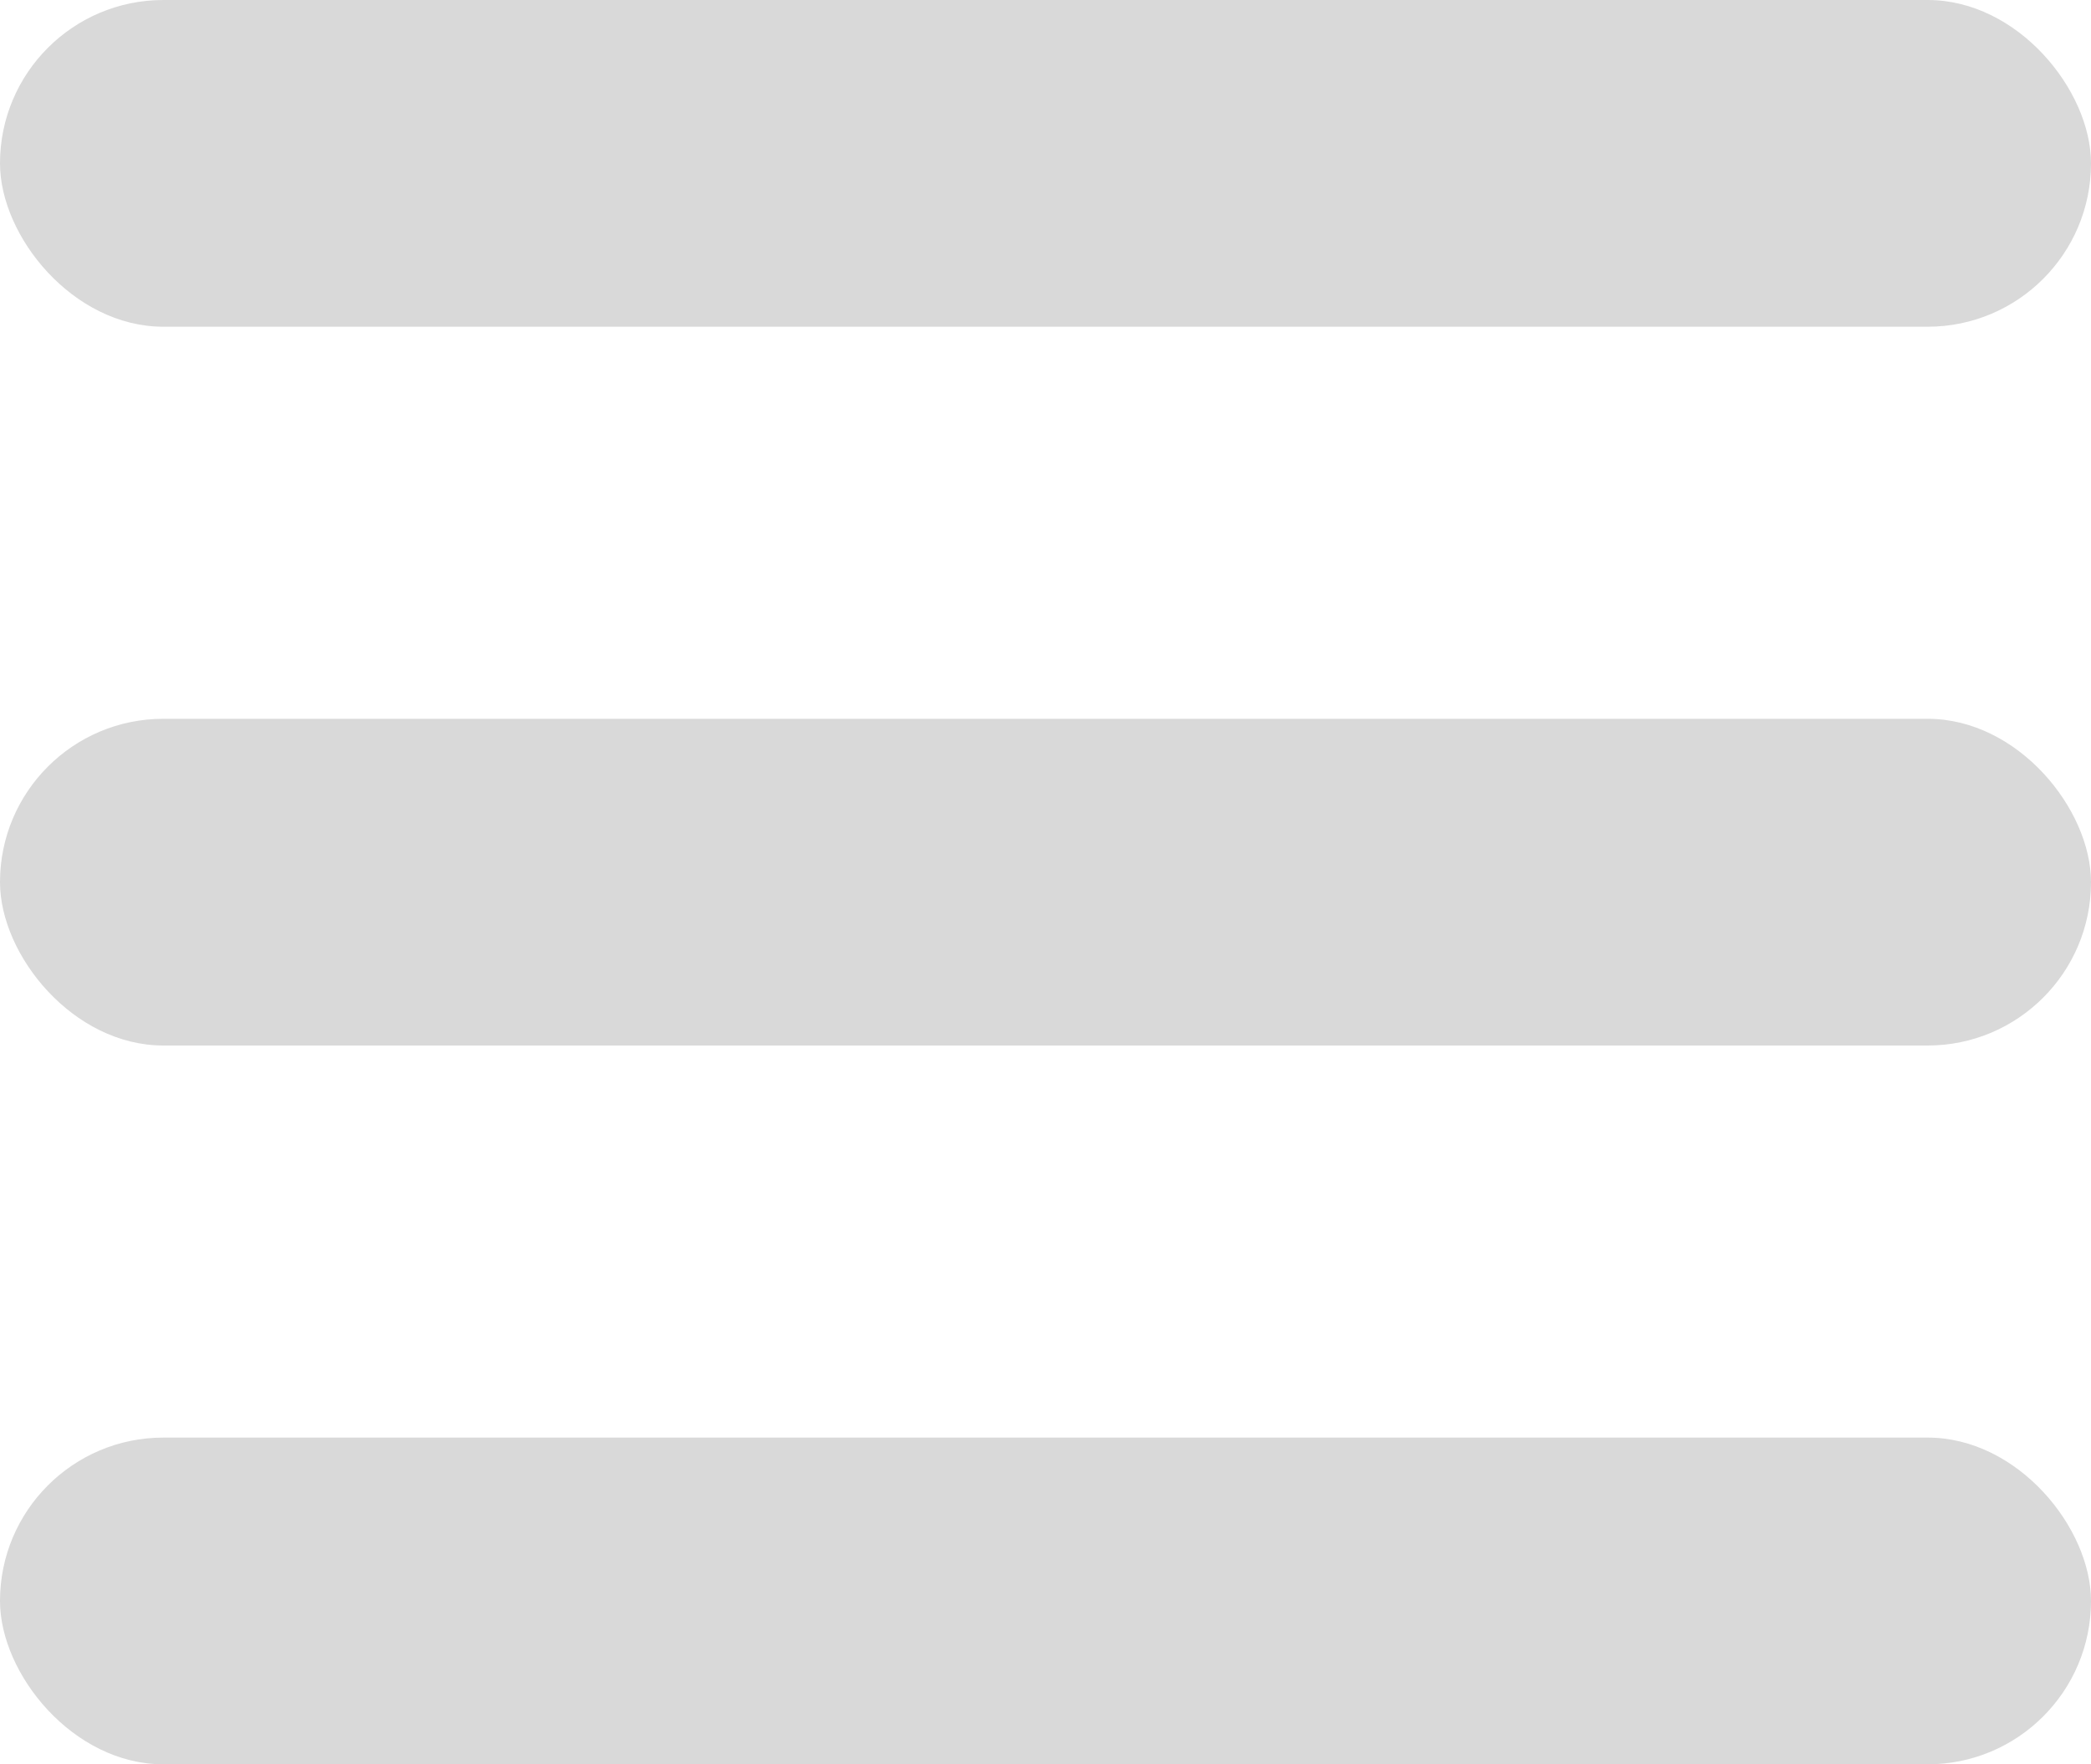
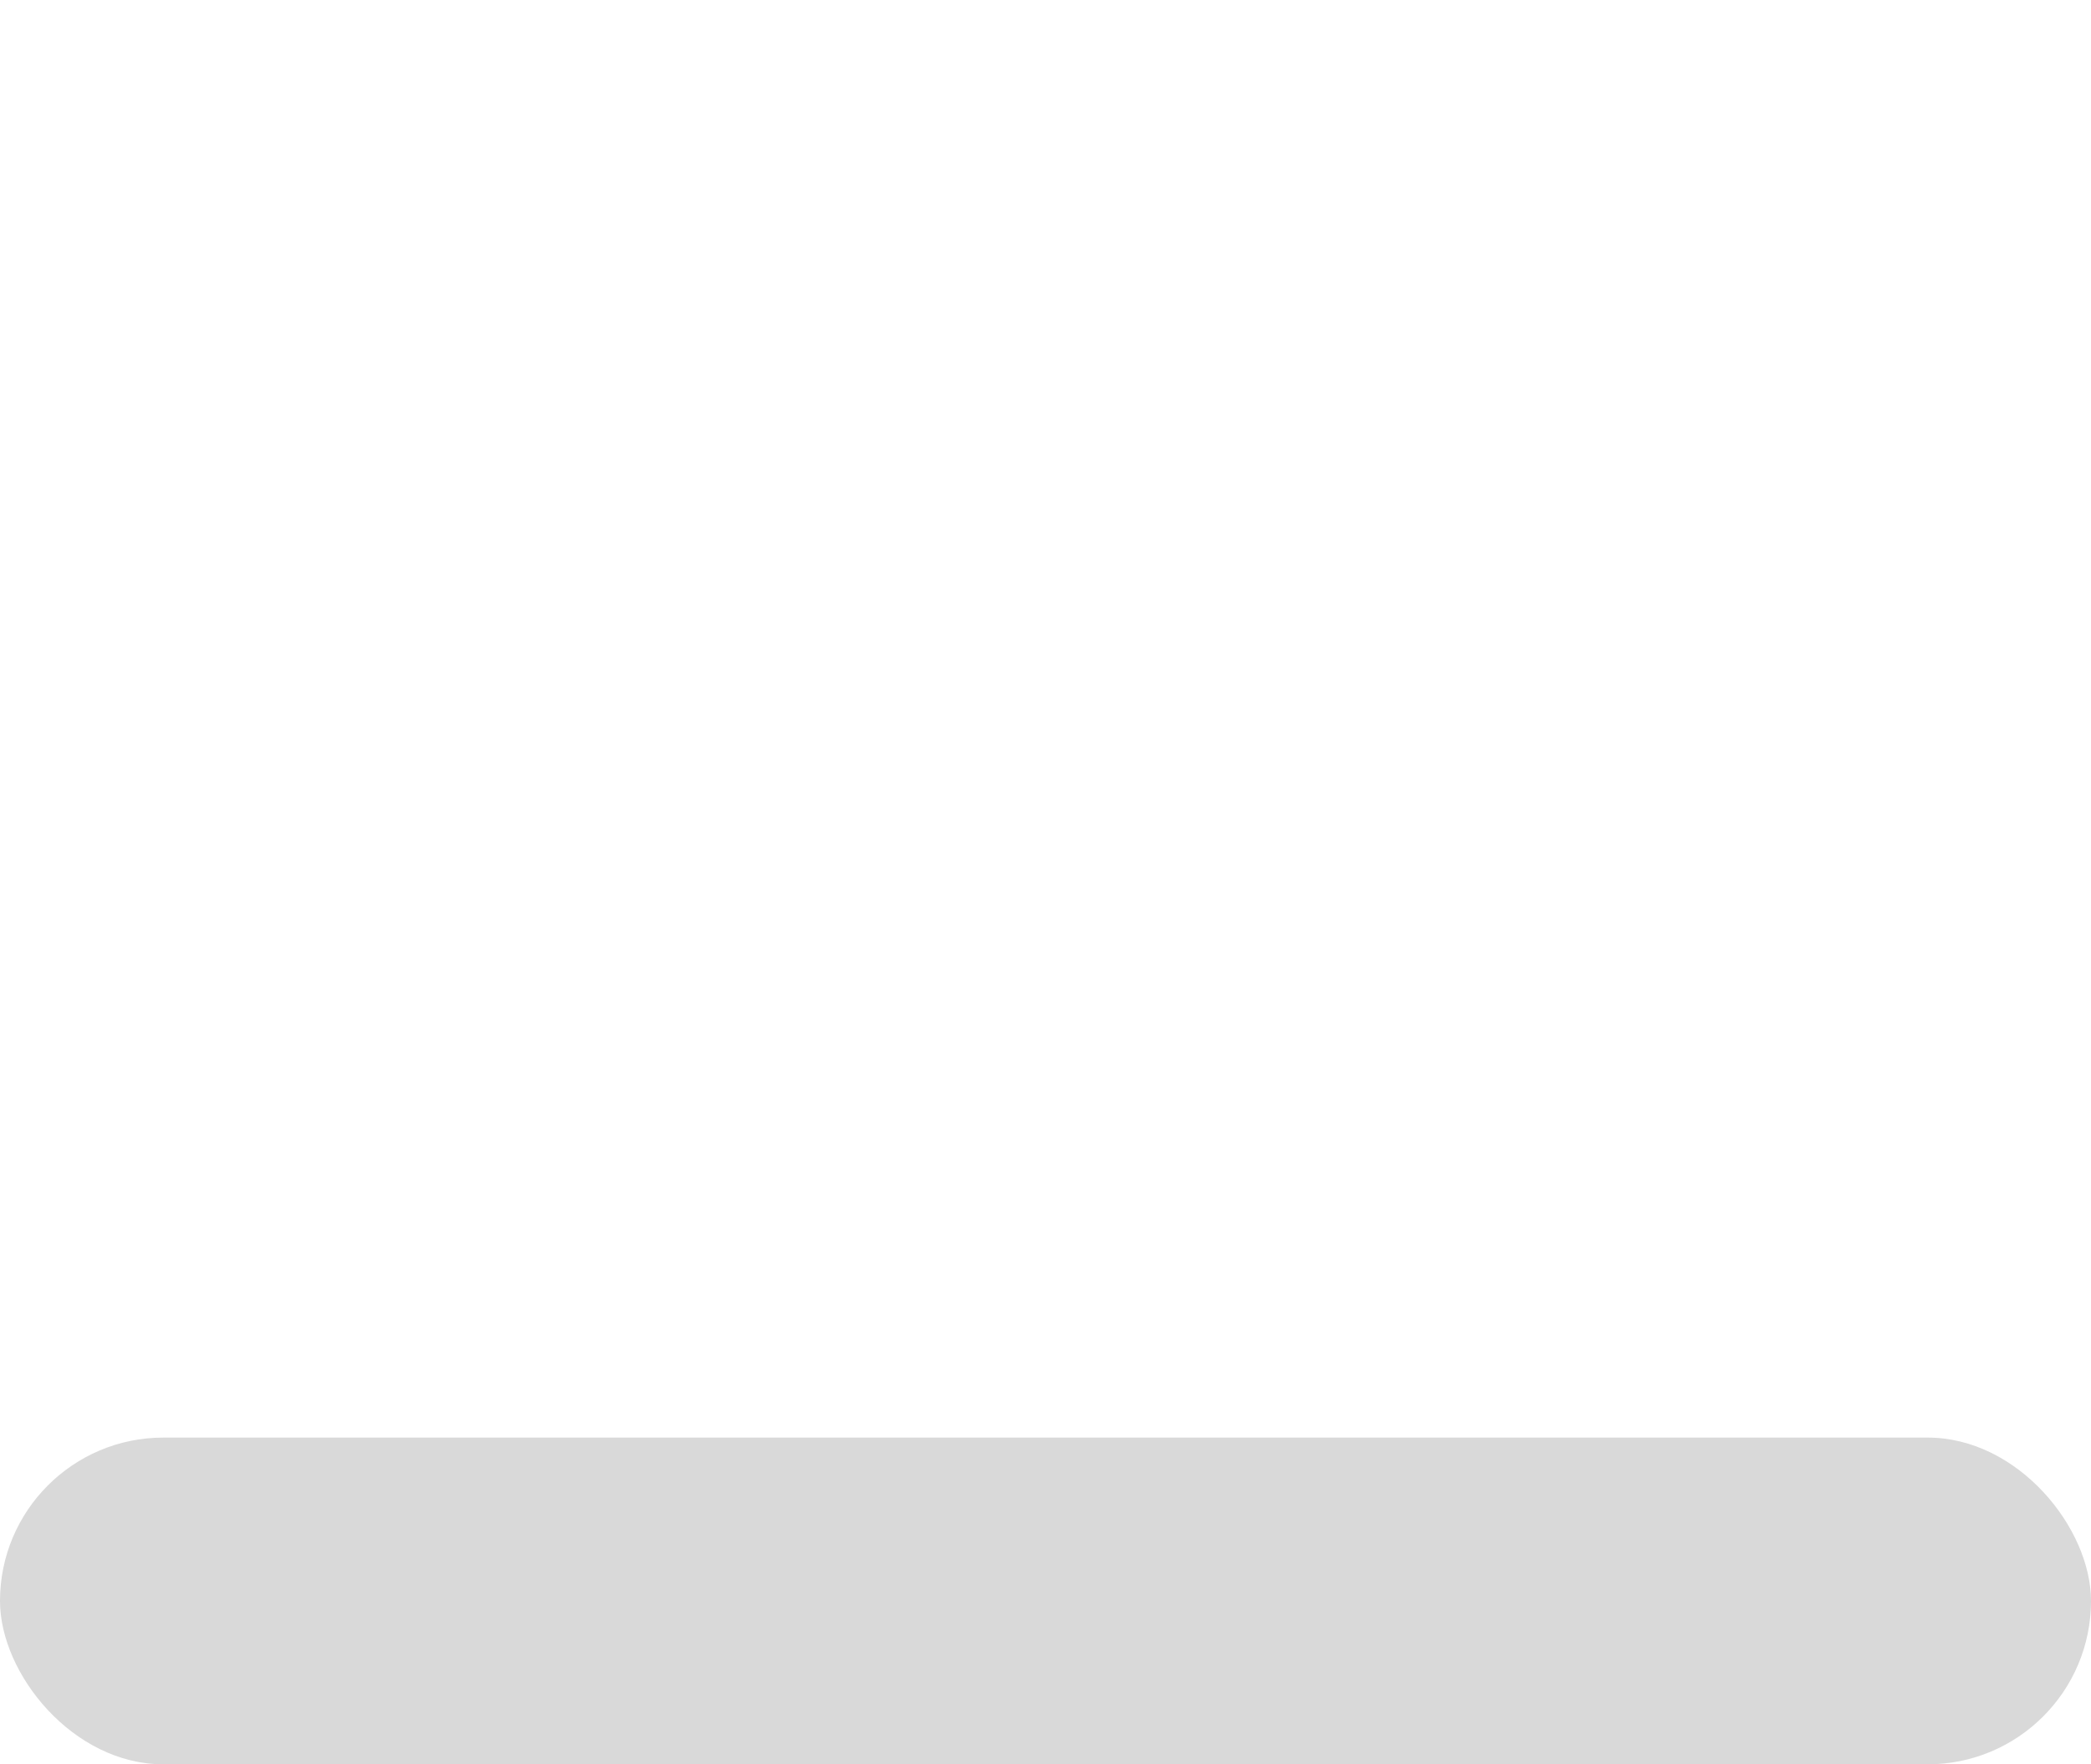
<svg xmlns="http://www.w3.org/2000/svg" width="32" height="27" viewBox="0 0 32 27" fill="none">
-   <rect width="32" height="5" rx="2.5" fill="#D9D9D9" />
-   <rect y="11" width="32" height="5" rx="2.5" fill="#D9D9D9" />
  <rect y="22" width="32" height="5" rx="2.5" fill="#D9D9D9" />
</svg>